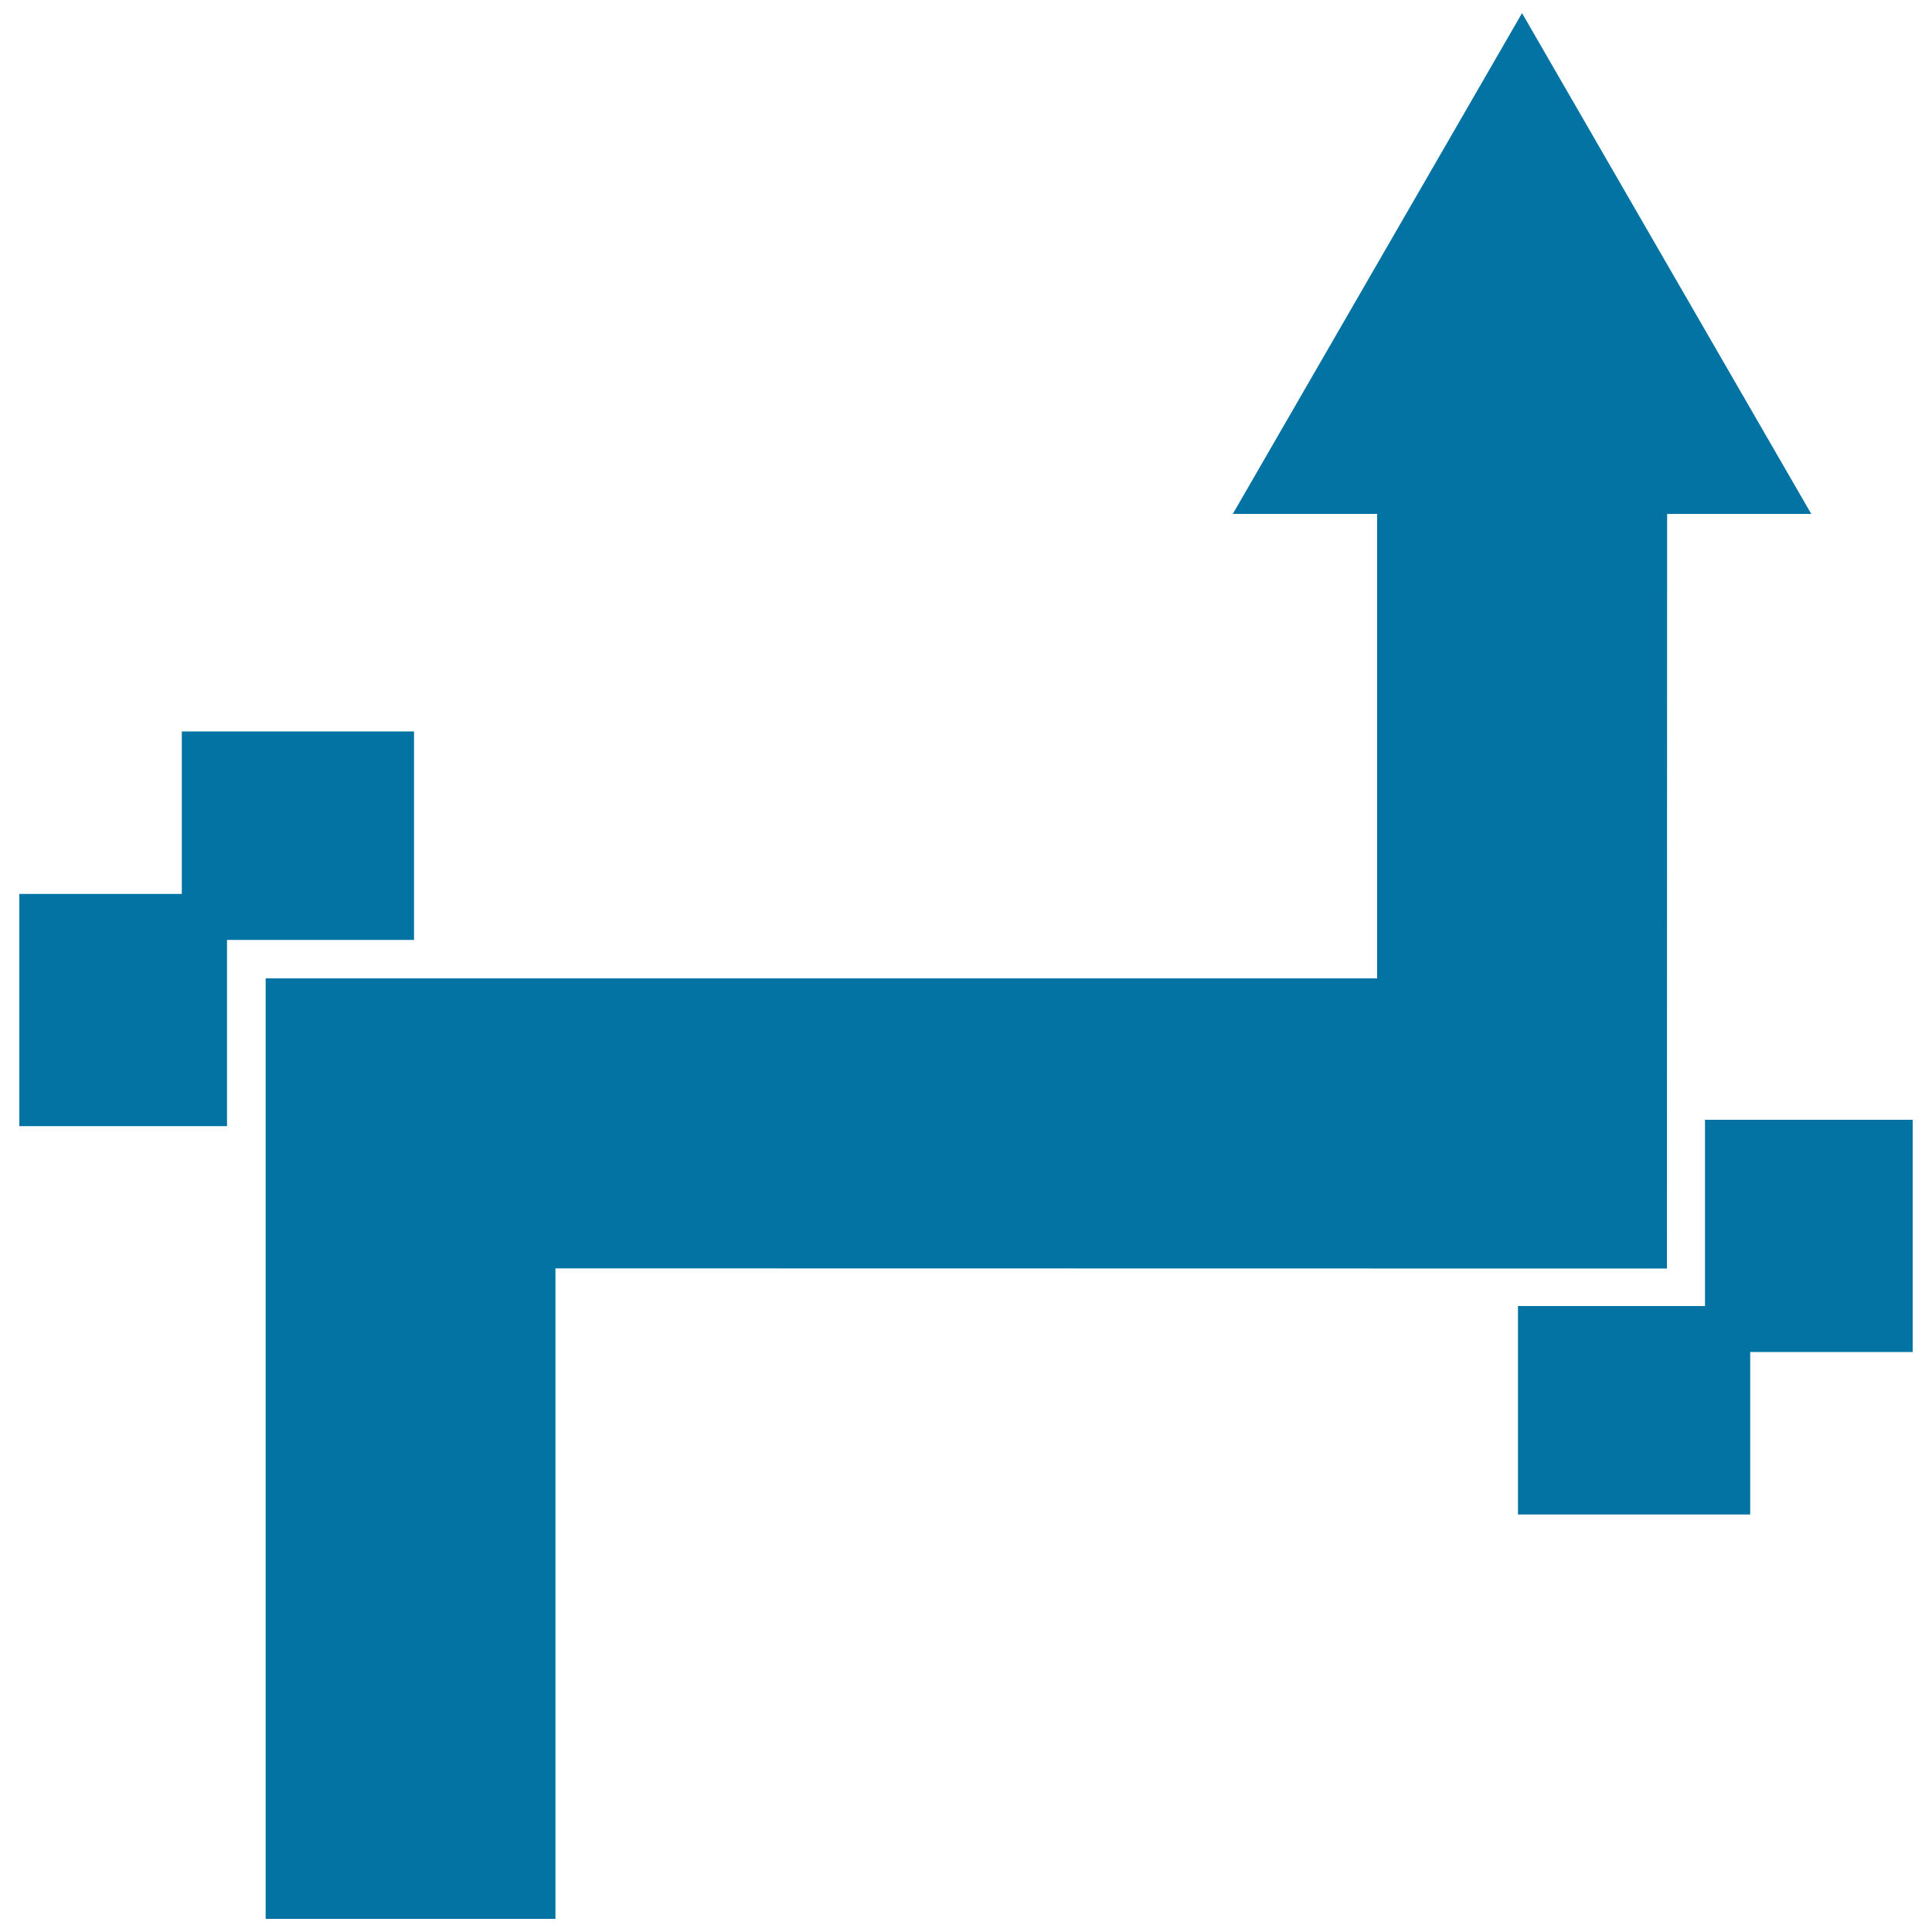
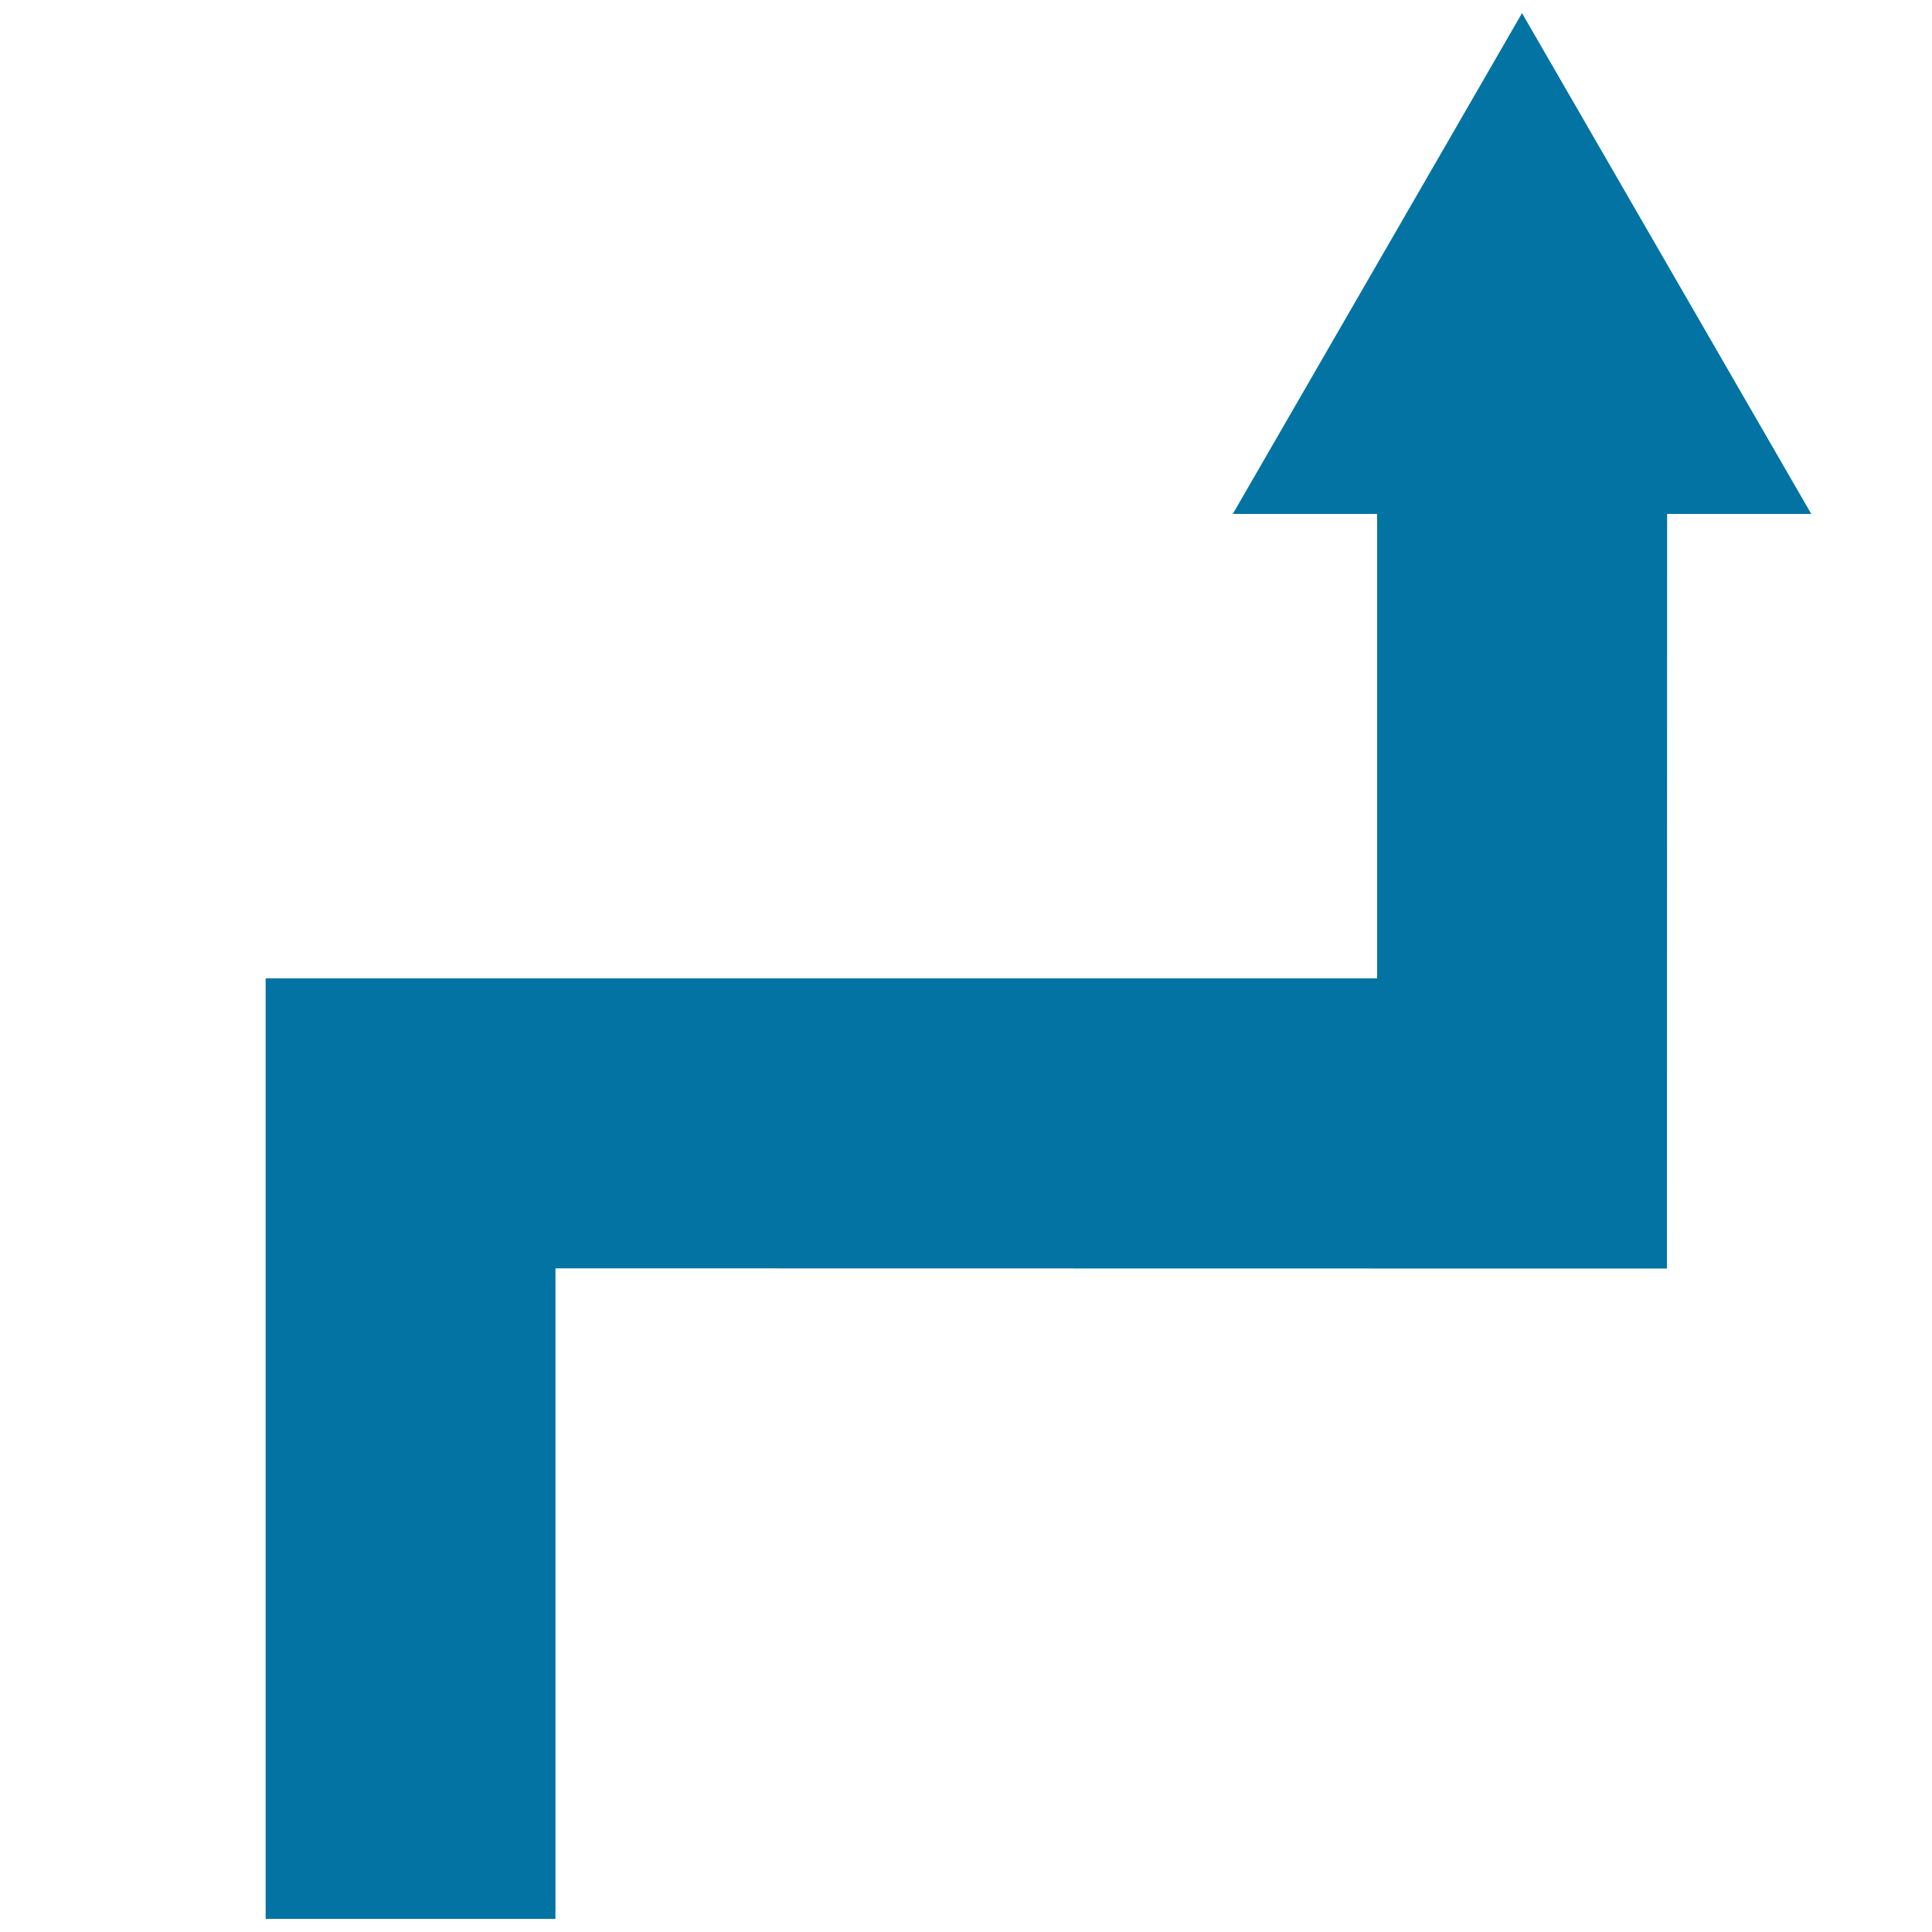
<svg xmlns="http://www.w3.org/2000/svg" viewBox="0 0 1000 1000" style="fill:#0273a2">
  <title>Up Arrow With Straight Angles SVG icon</title>
  <g>
    <g>
      <polygon points="862.9,266 937.5,266 787.8,6.8 638.1,266 712.8,266 712.8,506.4 137.5,506.4 137.5,993.2 287.5,993.2 287.5,656.5 862.8,656.6 " />
-       <polygon points="214.3,378.6 94.1,378.6 94.1,462.7 10,462.7 10,582.9 117.5,582.9 117.5,486.5 214.3,486.5 " />
-       <polygon points="882.5,579.6 882.5,676 785.7,676 785.7,783.9 905.9,783.9 905.9,699.8 990,699.8 990,579.6 " />
    </g>
  </g>
</svg>